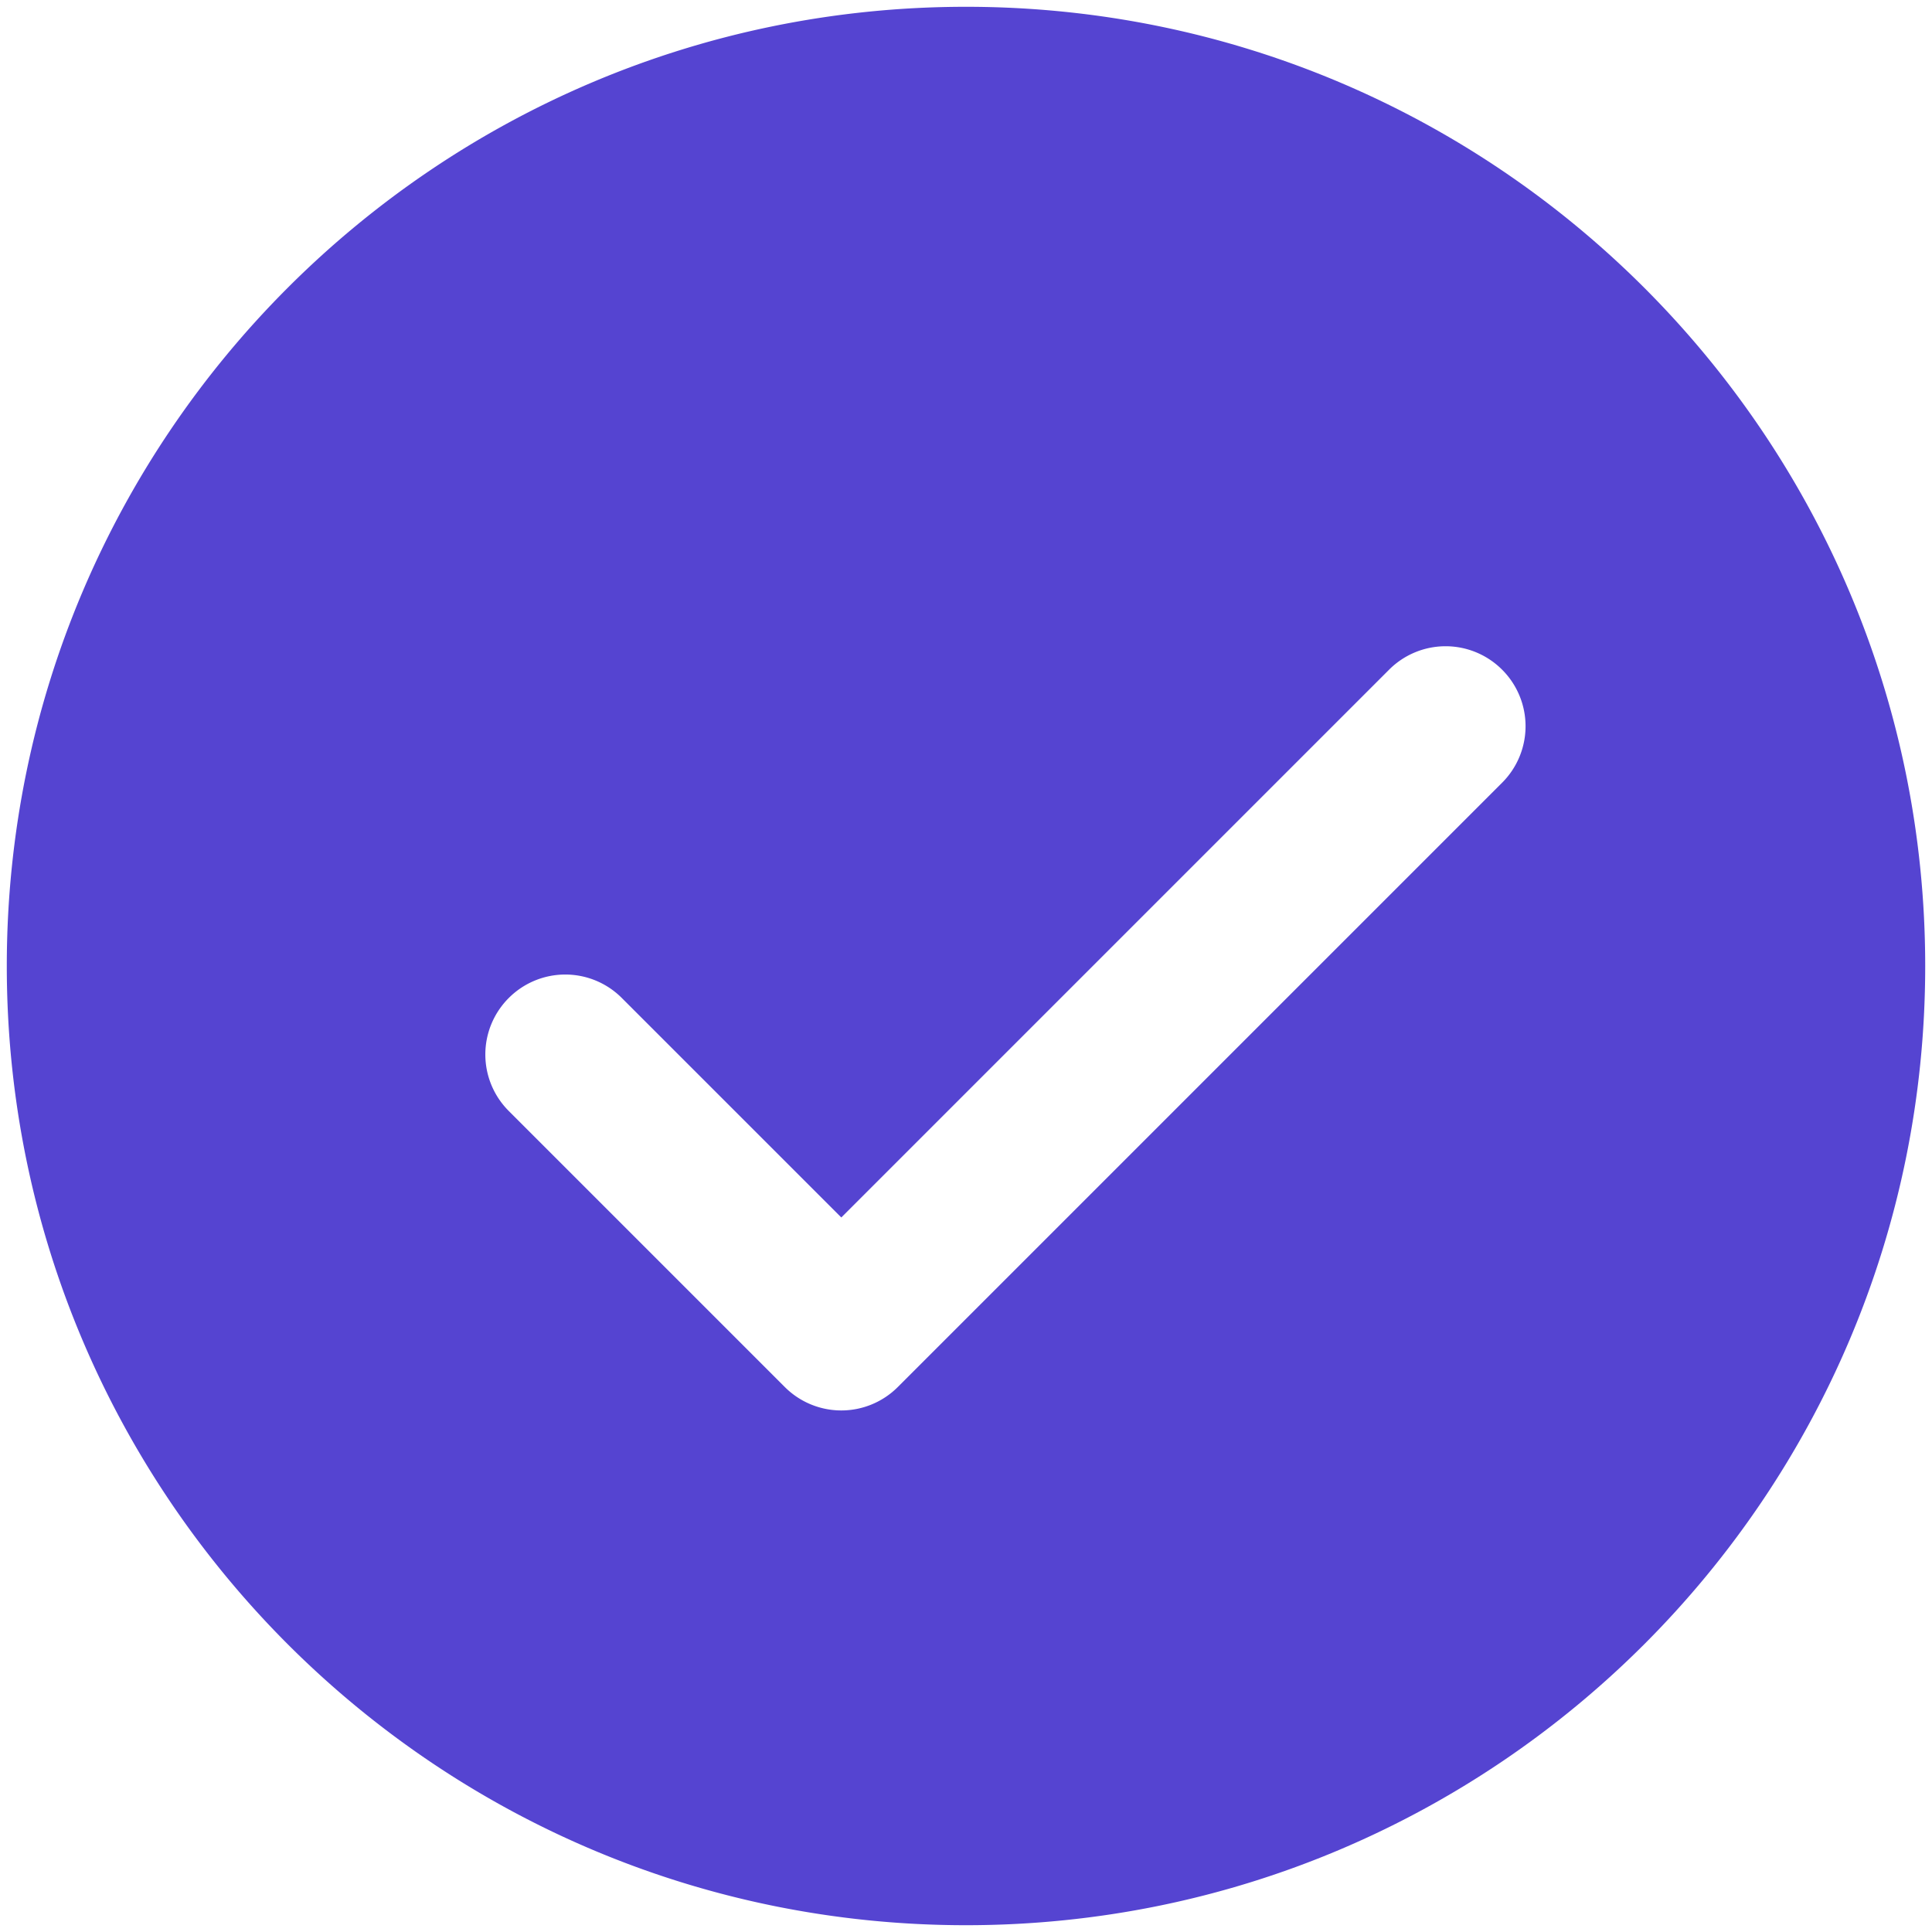
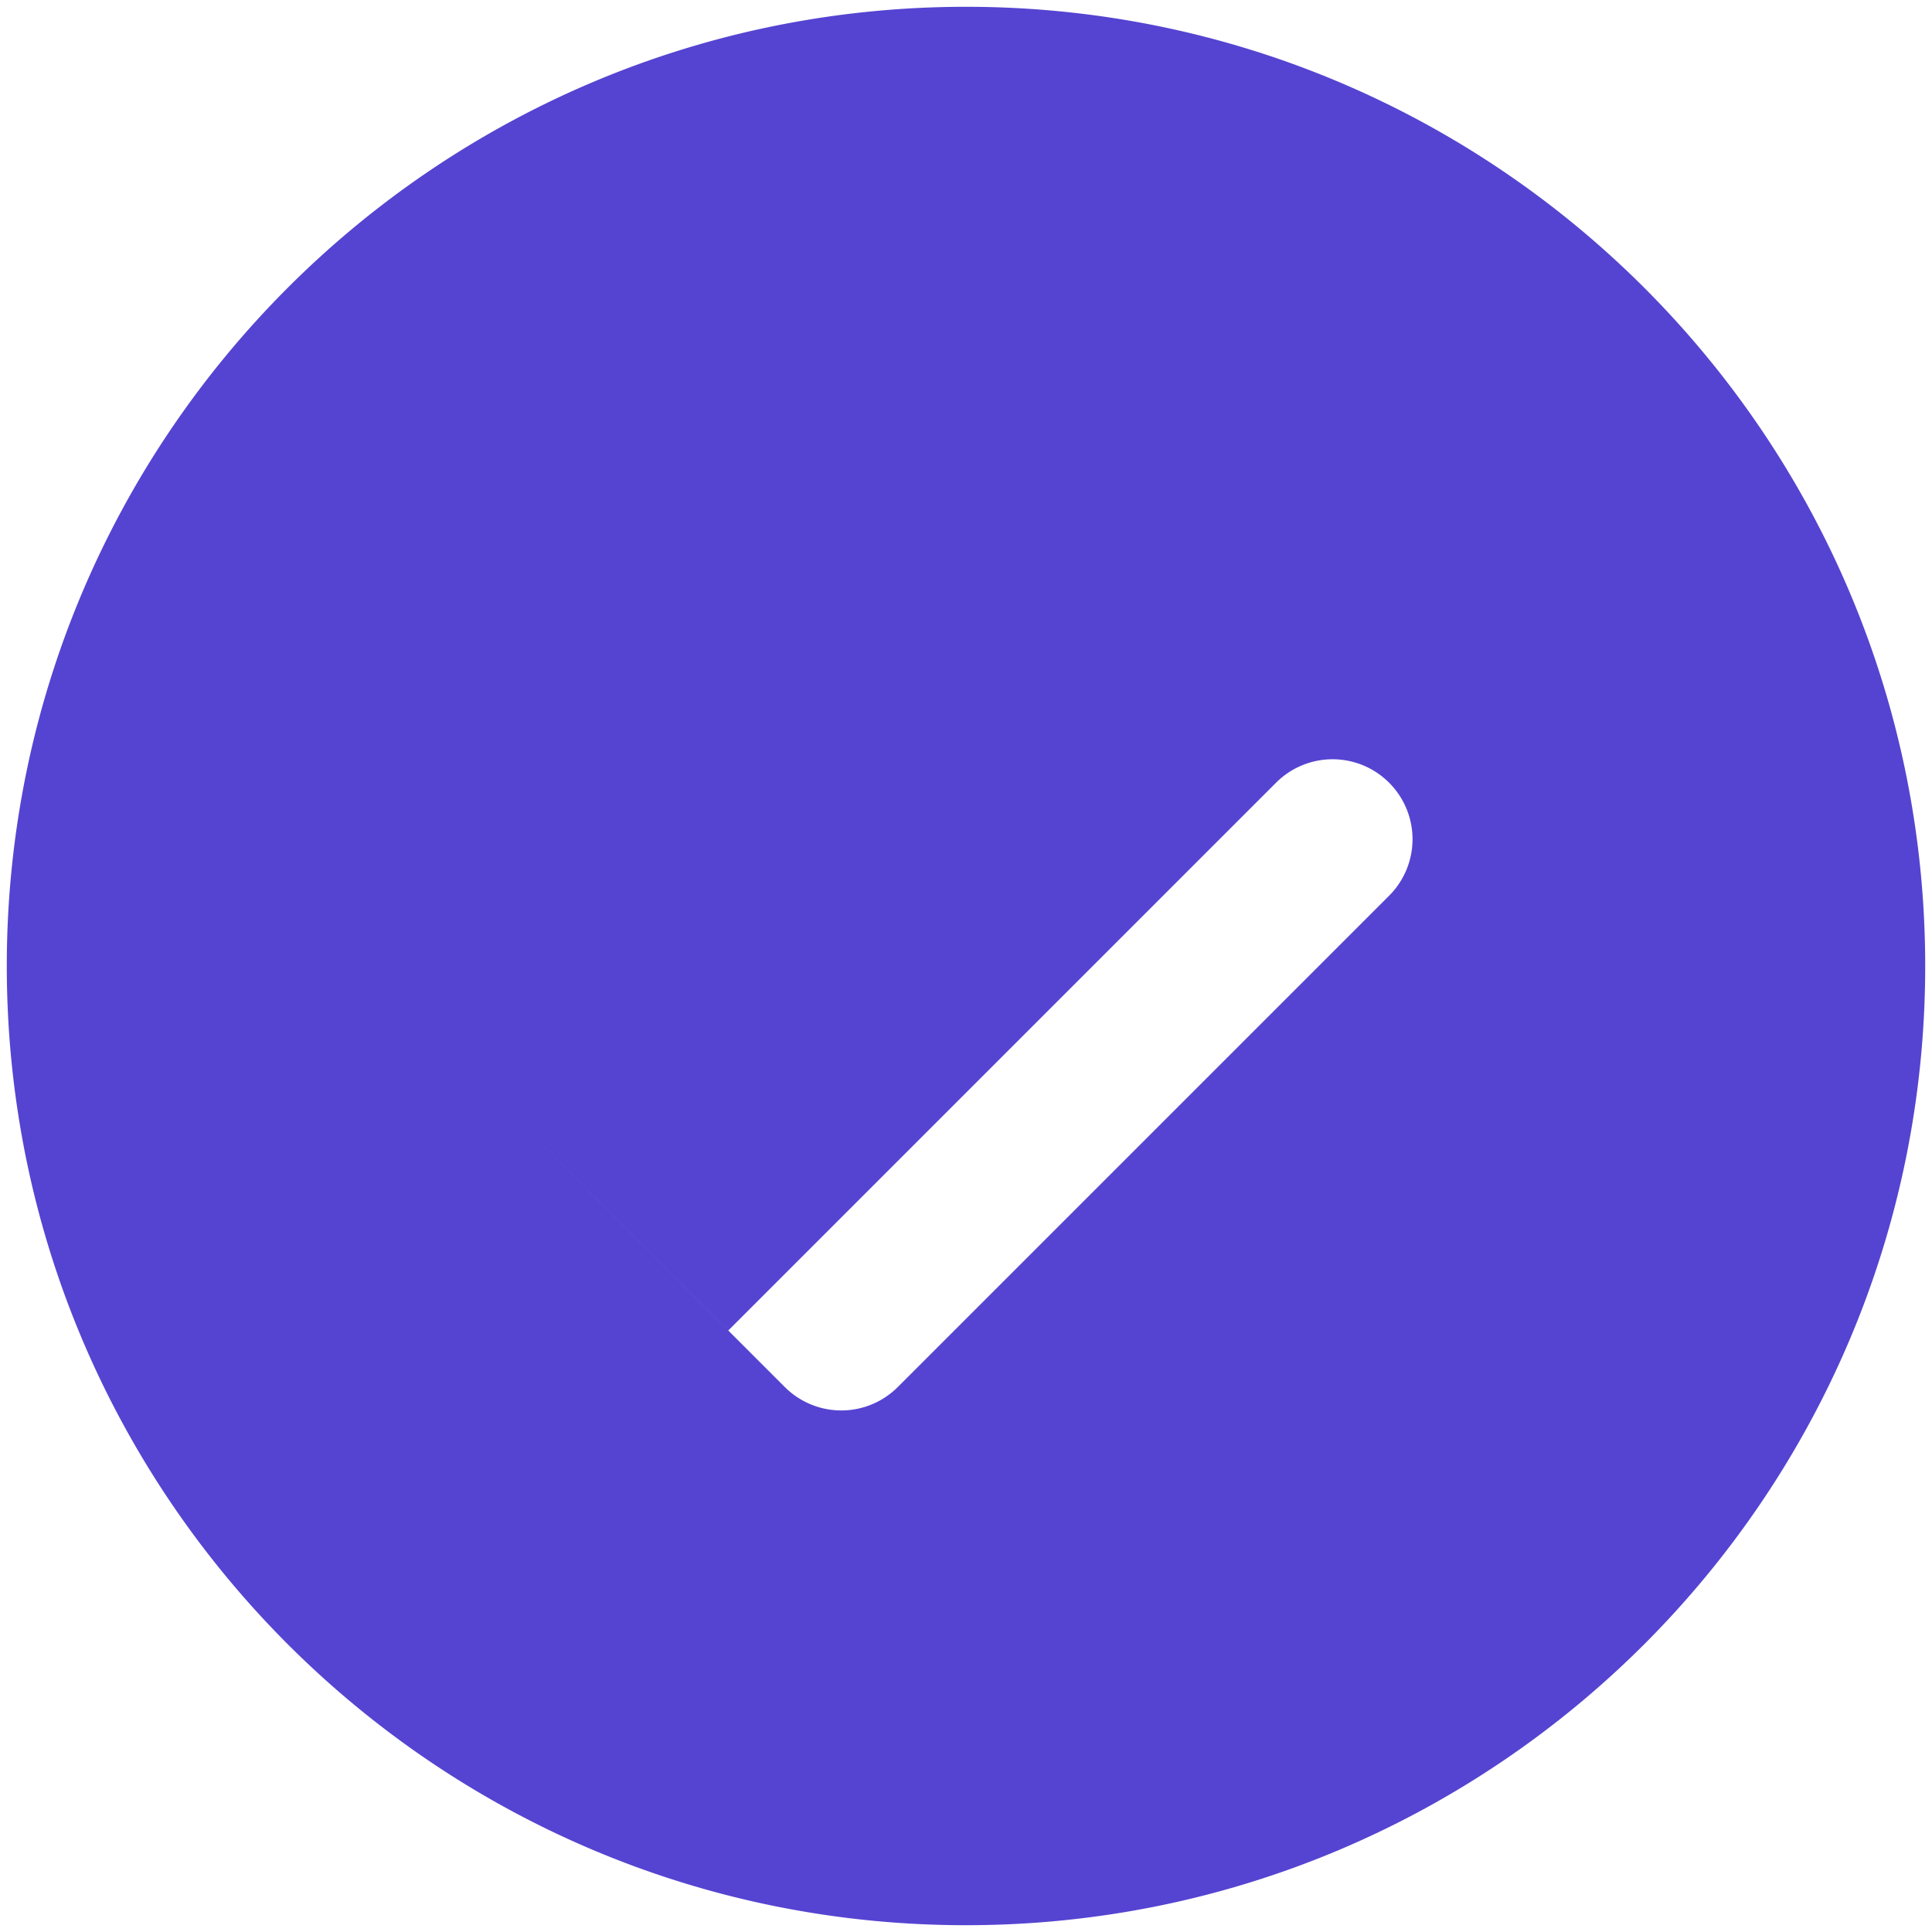
<svg xmlns="http://www.w3.org/2000/svg" width="199" height="199" fill="none">
-   <path d="M99.5.7C44.938.7.7 44.938.7 99.5s44.238 98.8 98.8 98.8 98.8-44.238 98.8-98.8S154.062.7 99.5.7Zm55.221 79.921-62.244 62.244a8.226 8.226 0 0 1-11.642 0l-28.43-28.43a8.223 8.223 0 0 1 0-11.641 8.223 8.223 0 0 1 11.642 0l22.61 22.608 56.422-56.423a8.224 8.224 0 0 1 11.642 0 8.225 8.225 0 0 1 0 11.642Z" fill="#5544D1" />
+   <path d="M99.5.7C44.938.7.7 44.938.7 99.5s44.238 98.8 98.8 98.8 98.8-44.238 98.8-98.8S154.062.7 99.5.7Zm55.221 79.921-62.244 62.244a8.226 8.226 0 0 1-11.642 0l-28.43-28.43l22.61 22.608 56.422-56.423a8.224 8.224 0 0 1 11.642 0 8.225 8.225 0 0 1 0 11.642Z" fill="#5544D1" />
</svg>